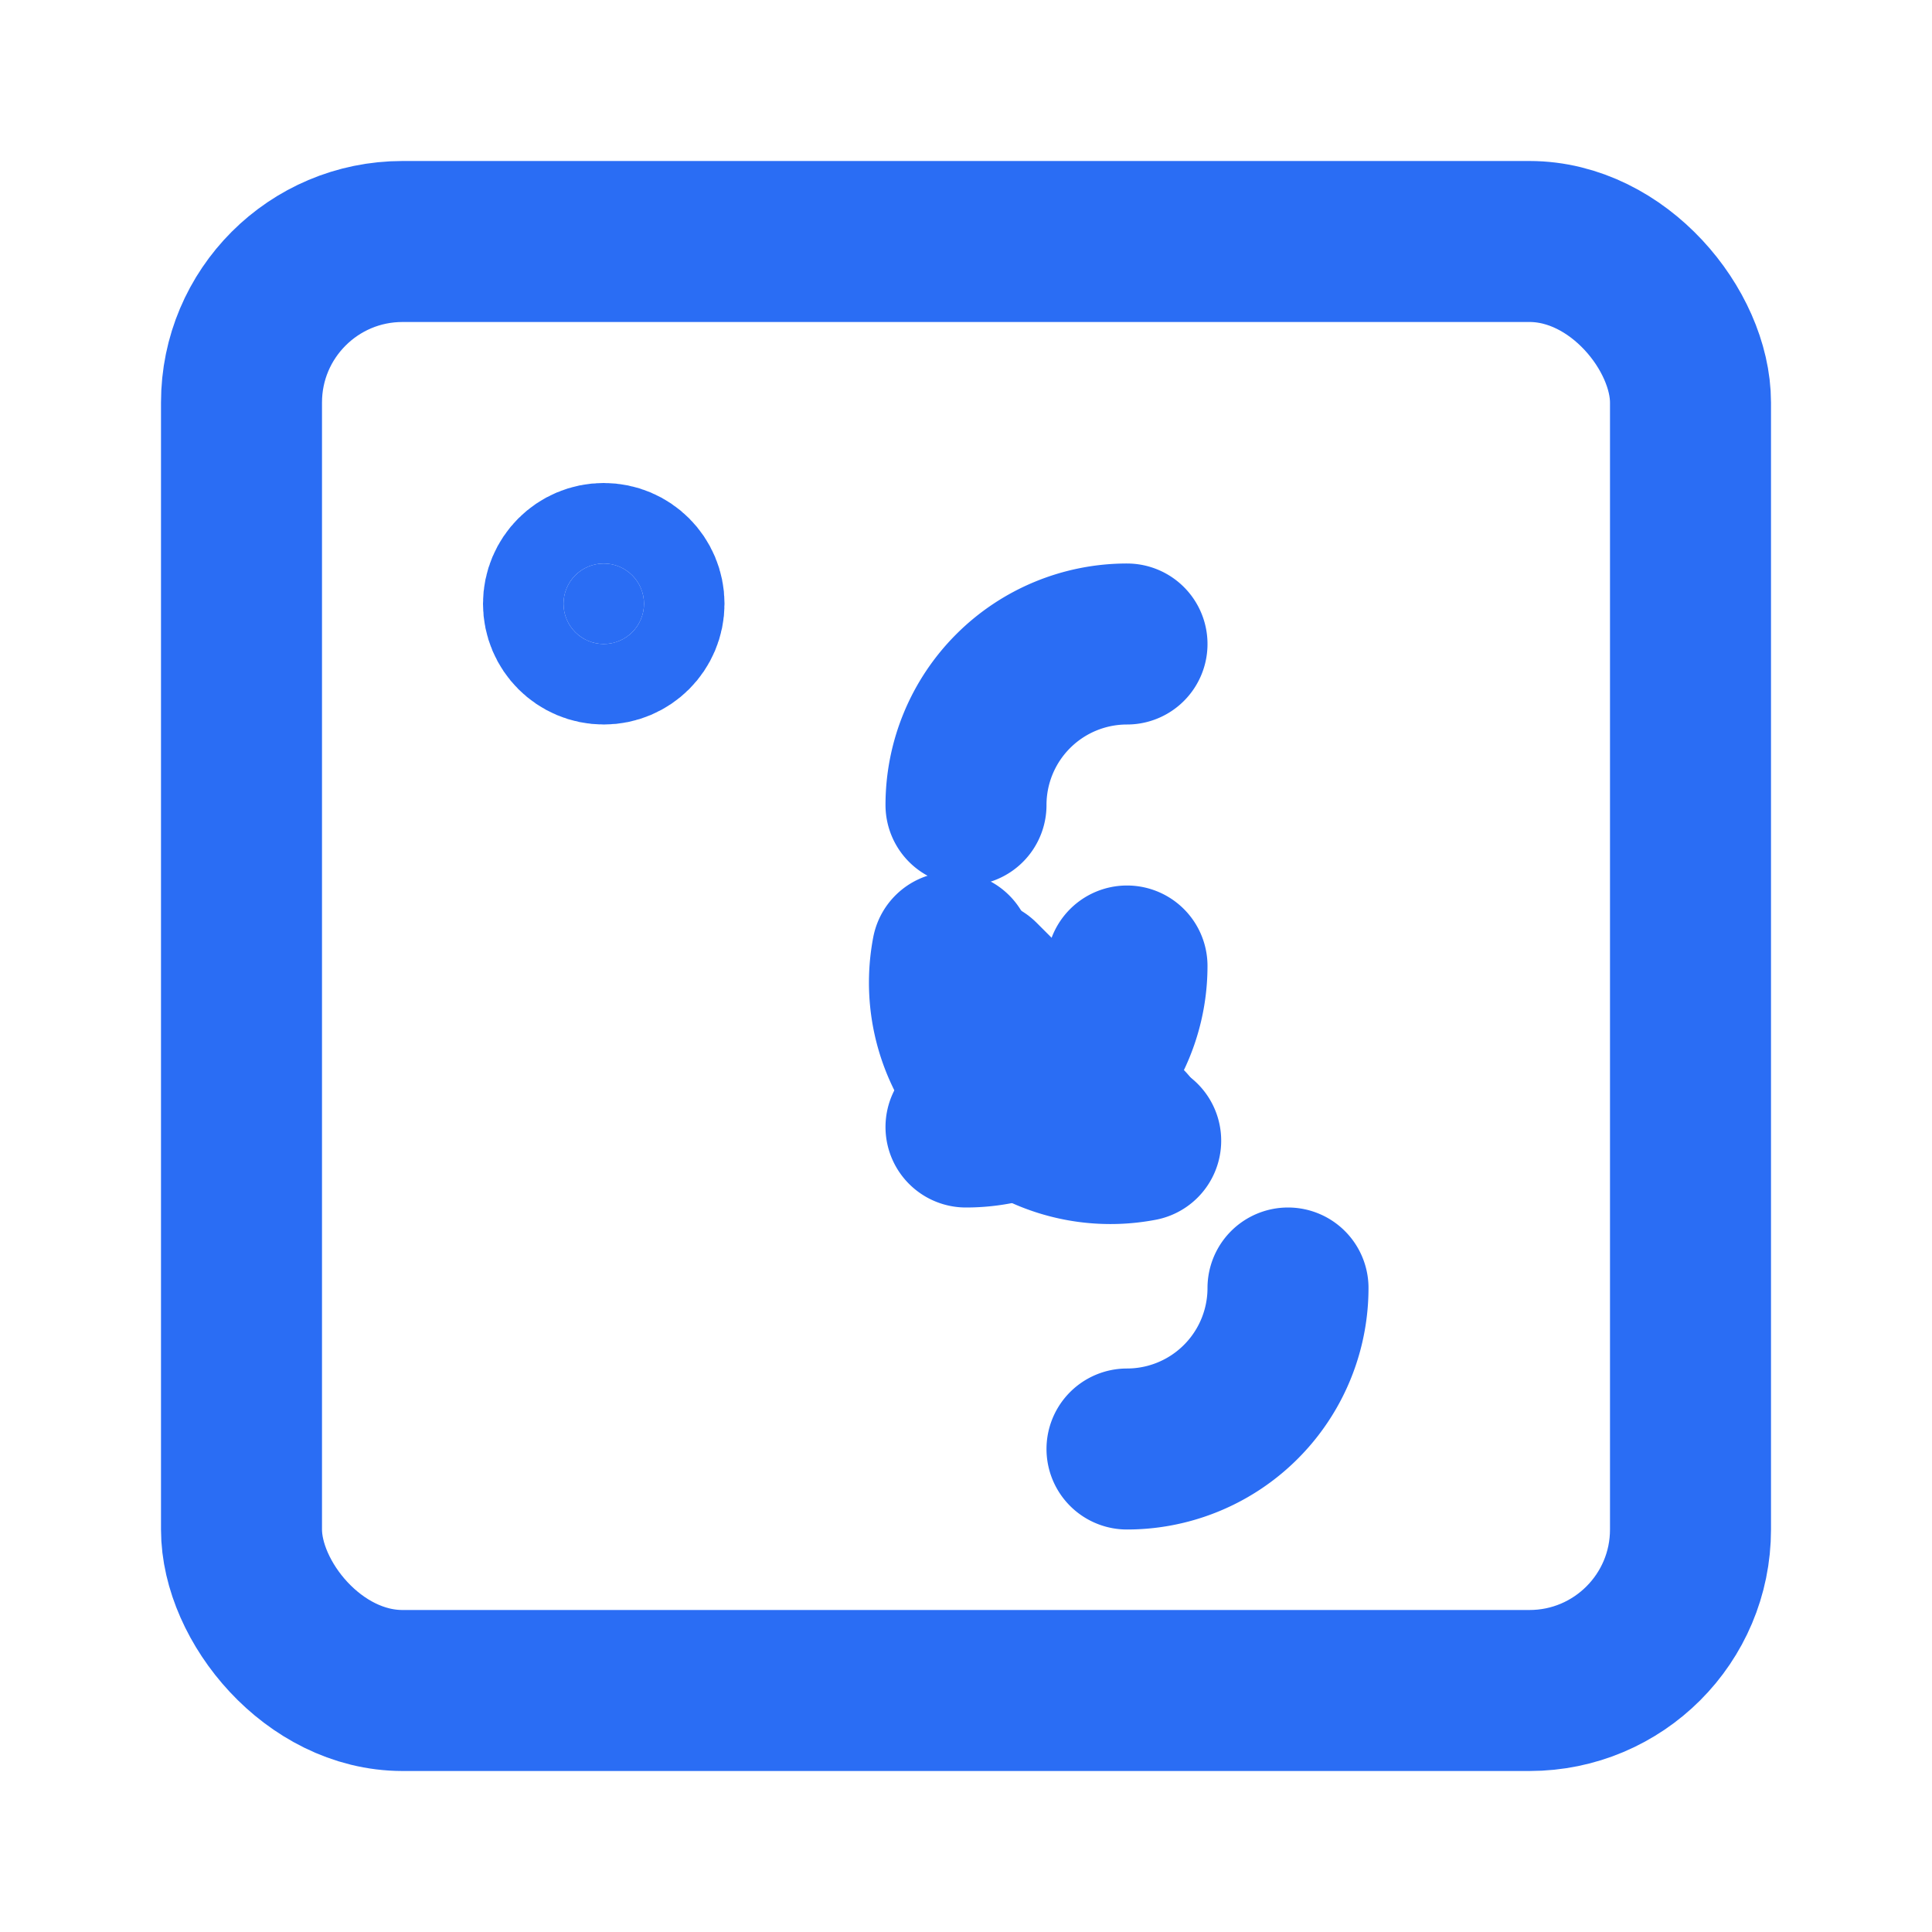
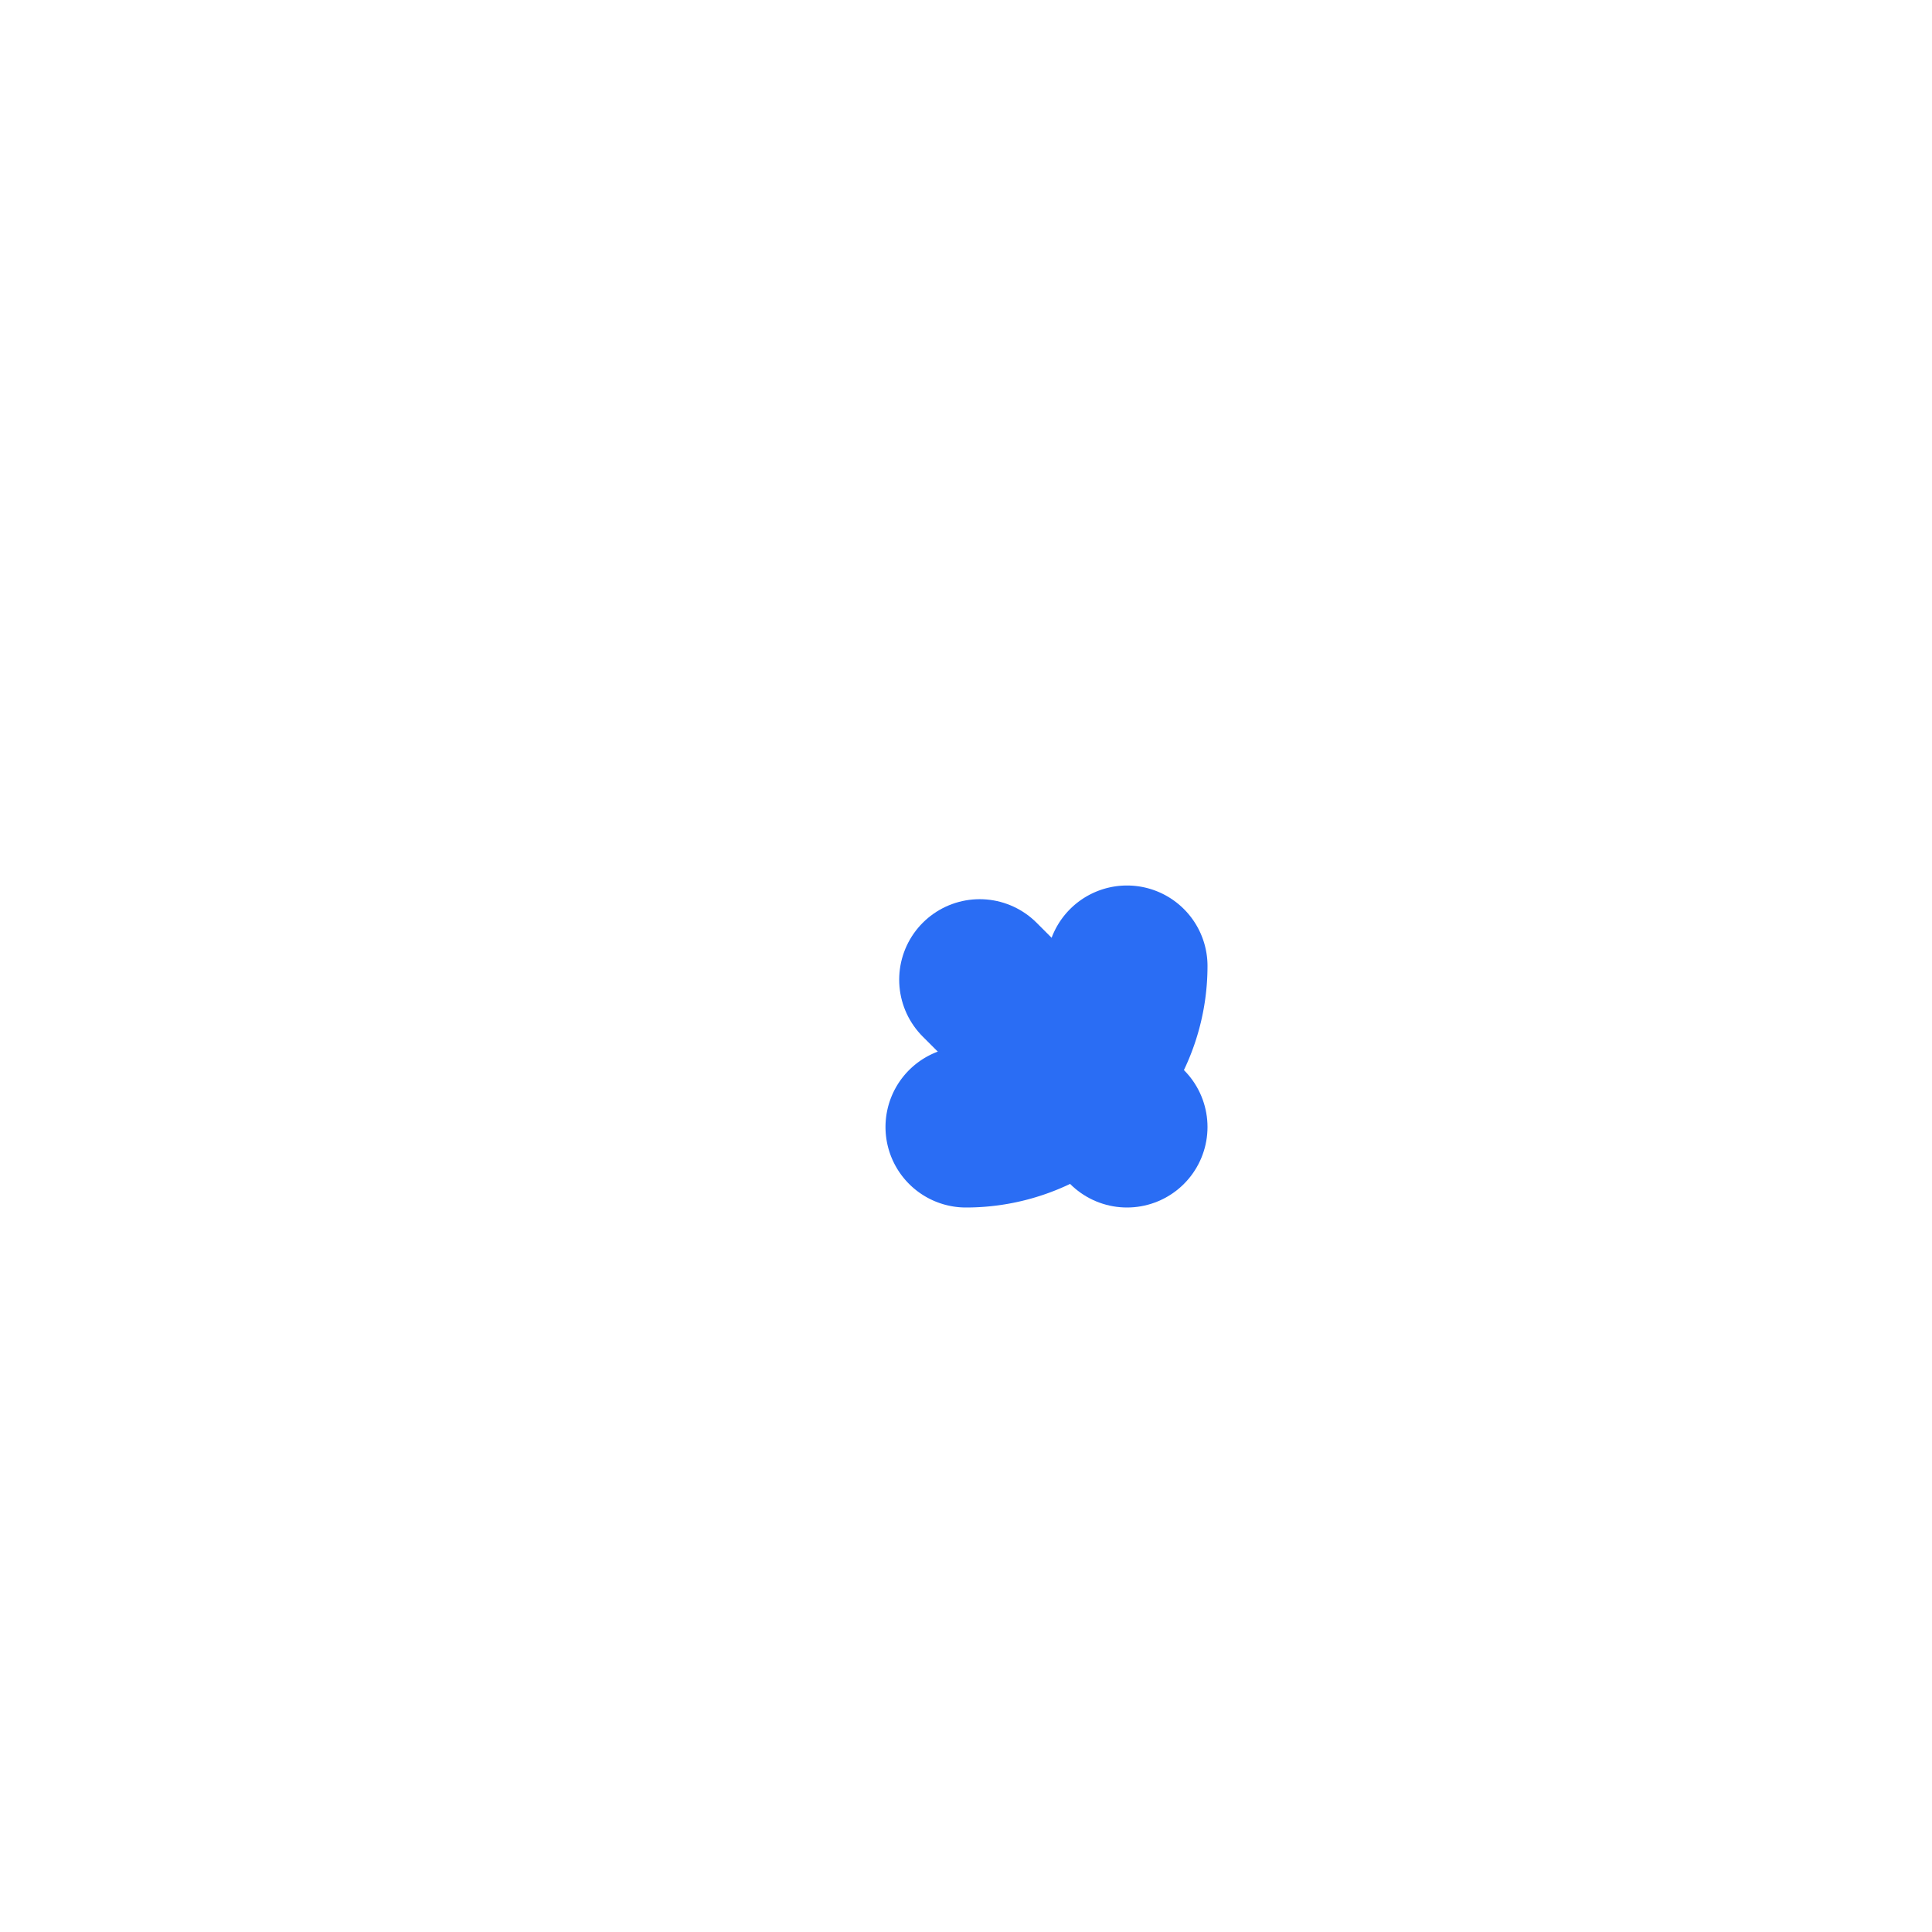
<svg xmlns="http://www.w3.org/2000/svg" width="32" height="32" viewBox="0 0 24 24" fill="none" stroke="#2A6DF4" stroke-width="2" stroke-linecap="round" stroke-linejoin="round">
-   <rect width="18" height="18" x="3" y="3" rx="2" />
-   <circle cx="7.5" cy="7.5" r=".5" fill="#2A6DF4" />
-   <path d="M11.83 11.83a2 2 0 0 0 2.34 2.34" />
  <path d="M14 12a2 2 0 0 1-2 2" />
-   <path d="M16 16a2 2 0 0 1-2 2" />
-   <path d="M12 10a2 2 0 0 1 2-2" />
  <path d="M12.17 12.17 14 14" />
</svg>